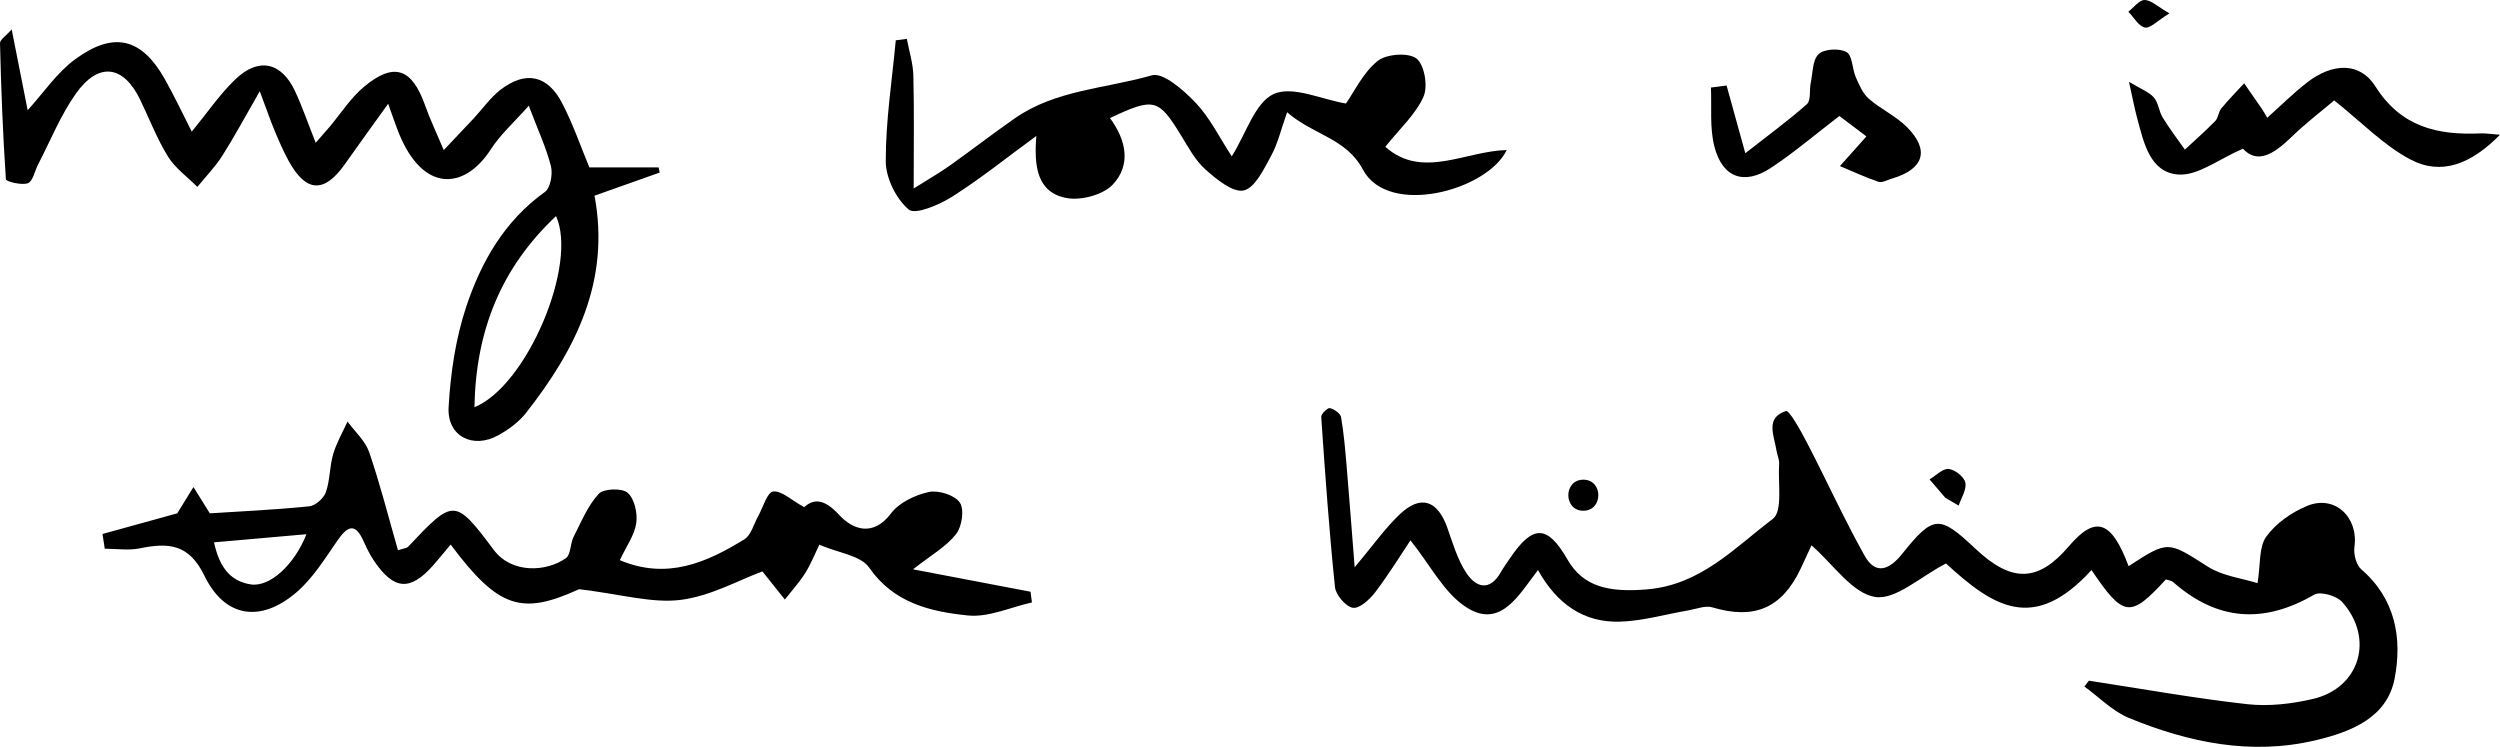
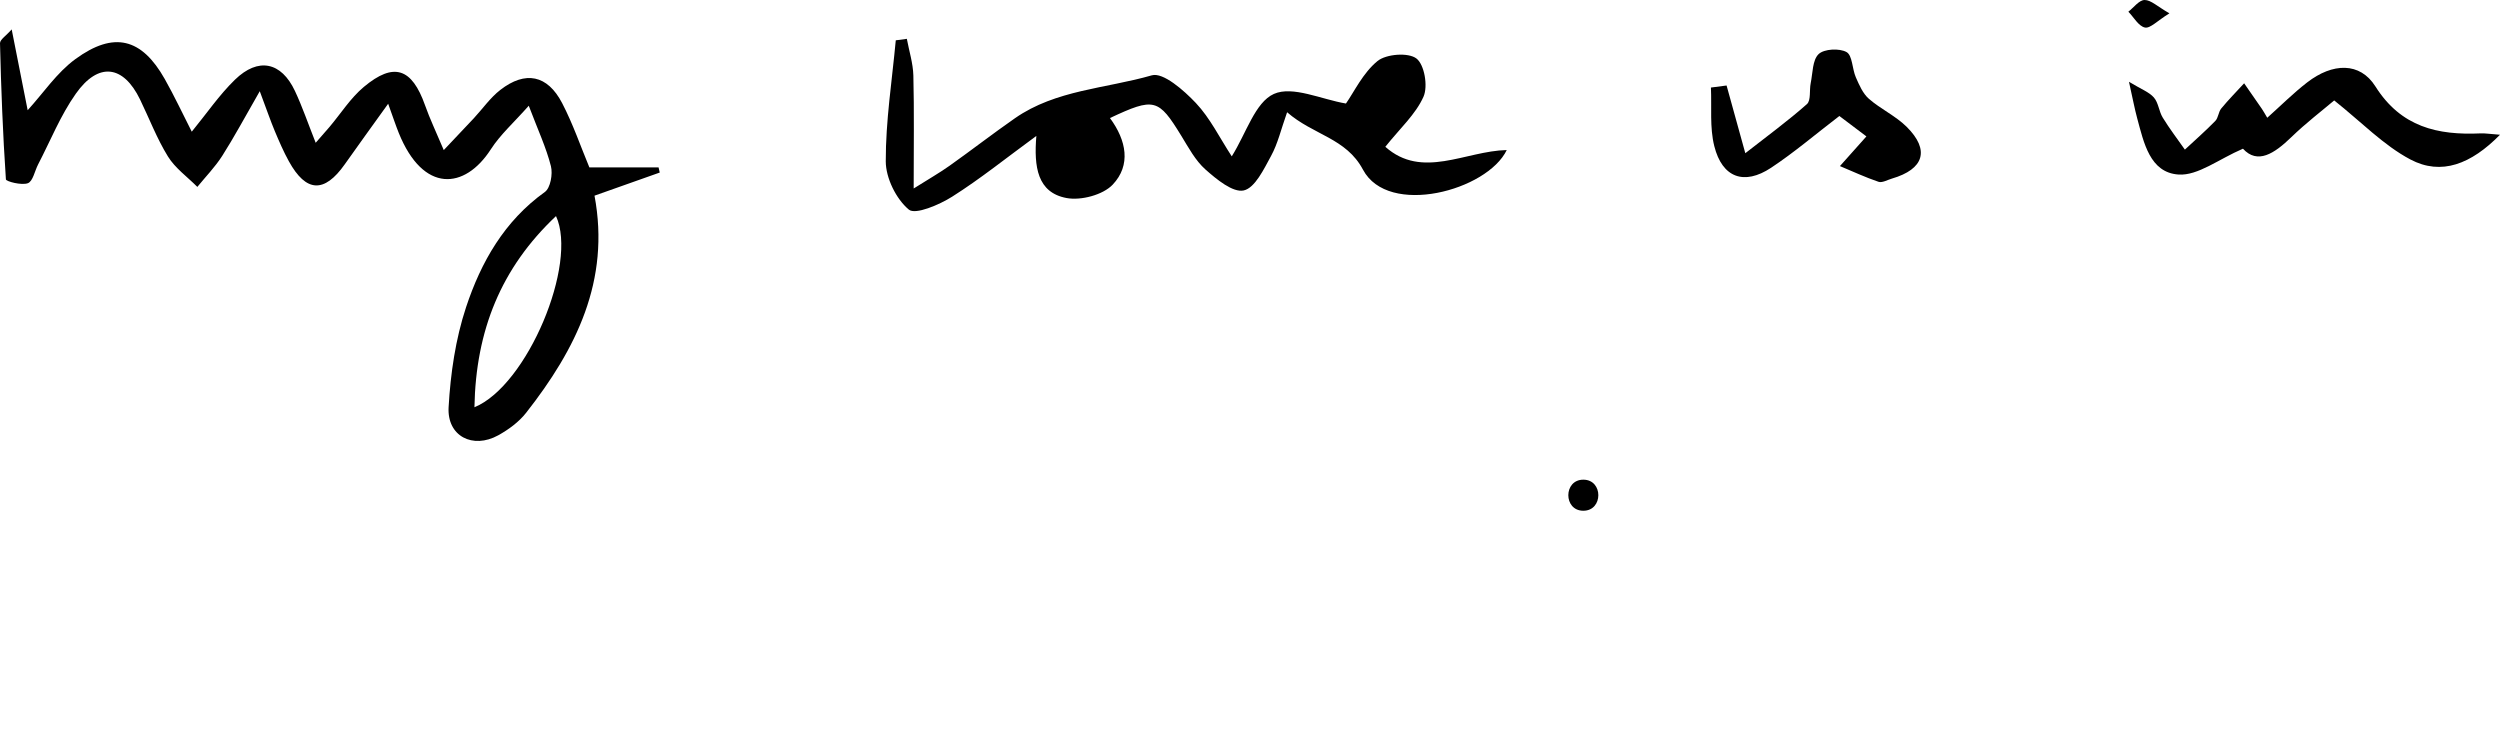
<svg xmlns="http://www.w3.org/2000/svg" enable-background="new 0 0 241.377 72.109" height="72.109" viewBox="0 0 241.377 72.109" width="241.377">
  <clipPath id="a">
    <path d="m0 0h241.377v72.109h-241.377z" />
  </clipPath>
  <path clip-path="url(#a)" d="m1.129 2.839c.57 2.883 1.062 5.376 1.542 7.803 1.51-1.654 2.814-3.625 4.606-4.935 3.73-2.726 6.405-2.017 8.63 1.922.938 1.661 1.746 3.394 2.608 5.086 1.44-1.758 2.651-3.544 4.169-5.019 2.253-2.189 4.473-1.719 5.791 1.085.717 1.526 1.262 3.132 2.005 5.005.506-.579.927-1.048 1.335-1.53 1.096-1.298 2.028-2.788 3.312-3.863 2.903-2.429 4.644-1.816 5.916 1.786.458 1.298 1.058 2.546 1.802 4.313 1.239-1.31 2.076-2.185 2.901-3.072.853-.916 1.585-1.982 2.561-2.739 2.419-1.876 4.55-1.451 5.967 1.274 1.058 2.035 1.805 4.23 2.631 6.211h6.681l.112.495c-2.085.739-4.17 1.478-6.298 2.232 1.541 8.196-1.789 14.83-6.602 20.962-.695.886-1.693 1.622-2.692 2.174-2.456 1.357-4.952.087-4.793-2.712.184-3.249.667-6.581 1.687-9.659 1.439-4.34 3.686-8.315 7.606-11.121.541-.387.778-1.732.586-2.491-.453-1.788-1.251-3.49-2.14-5.836-1.423 1.611-2.743 2.78-3.662 4.206-2.514 3.901-6.528 4.264-8.889-1.578-.288-.713-.527-1.446-1.024-2.82-1.625 2.265-2.921 4.046-4.189 5.846-1.975 2.803-3.733 2.727-5.397-.289-.515-.933-.94-1.92-1.354-2.904-.407-.971-.747-1.968-1.457-3.863-1.461 2.539-2.471 4.436-3.624 6.243-.684 1.072-1.594 2.002-2.403 2.996-.962-.969-2.139-1.806-2.837-2.935-1.071-1.733-1.803-3.672-2.698-5.514-1.613-3.32-4.021-3.633-6.202-.543-1.478 2.092-2.448 4.538-3.64 6.828-.326.628-.498 1.623-.986 1.807-.606.227-2.107-.17-2.121-.371-.296-4.374-.462-8.759-.569-13.143-.008-.349.583-.713 1.129-1.337m44.678 36.484c5.109-2.099 10.005-13.854 7.876-18.458-5.296 4.99-7.743 11.027-7.876 18.458" />
  <path clip-path="url(#a)" d="m107.167 11.397c1.598 2.162 2.049 4.549.264 6.431-.939.99-3.058 1.552-4.452 1.292-2.821-.525-3.166-3.007-2.918-5.997-2.93 2.144-5.43 4.16-8.129 5.866-1.243.786-3.556 1.773-4.183 1.248-1.229-1.025-2.224-3.047-2.228-4.659-.011-3.894.604-7.79.967-11.686l1.068-.143c.22 1.182.6 2.361.63 3.549.085 3.431.03 6.864.03 10.901 1.451-.914 2.494-1.507 3.467-2.198 2.122-1.506 4.18-3.103 6.316-4.589 3.942-2.744 8.786-2.861 13.209-4.139 1.091-.315 3.099 1.451 4.249 2.668 1.382 1.462 2.297 3.361 3.47 5.155 1.41-2.249 2.25-5.21 4.065-6.026 1.807-.813 4.593.528 6.96.926.79-1.124 1.639-2.952 3.047-4.102.838-.684 2.978-.846 3.759-.246.774.595 1.127 2.68.684 3.682-.752 1.701-2.273 3.065-3.689 4.843 3.56 3.171 7.713.406 11.724.313-1.884 3.915-11.435 6.486-13.881 1.896-1.633-3.064-4.784-3.33-7.326-5.545-.584 1.644-.895 3.026-1.55 4.222-.694 1.27-1.552 3.088-2.638 3.329-1.047.231-2.627-1.078-3.693-2.023-.975-.864-1.634-2.112-2.333-3.251-2.211-3.603-2.604-3.727-6.889-1.717" />
  <path clip-path="url(#a)" d="m241.377 13.01c-2.781 2.832-5.662 3.973-8.658 2.384-2.592-1.374-4.721-3.609-7.351-5.698-1.173.996-2.735 2.185-4.133 3.542-1.659 1.608-3.272 2.653-4.676 1.12-2.355 1.012-4.345 2.618-6.219 2.494-2.773-.183-3.354-3.083-3.993-5.431-.246-.908-.417-1.836-.794-3.525 1.178.716 1.944.988 2.407 1.52.442.508.485 1.338.852 1.936.653 1.068 1.42 2.067 2.139 3.094.986-.918 2.002-1.808 2.939-2.771.293-.3.297-.864.569-1.196.697-.846 1.47-1.629 2.213-2.437.574.825 1.15 1.649 1.72 2.478.146.214.268.444.512.851 1.312-1.172 2.511-2.372 3.842-3.404 2.47-1.915 5.107-1.99 6.6.377 2.476 3.924 6.007 4.724 10.158 4.535.421-.02.848.056 1.873.131" />
  <path clip-path="url(#a)" d="m166.703 8.255c.552 1.994 1.103 3.987 1.808 6.538 2.142-1.678 4.124-3.123 5.95-4.742.402-.358.223-1.338.363-2.02.202-.972.163-2.235.769-2.81.531-.504 2.008-.579 2.694-.192.572.322.538 1.621.895 2.434.324.738.674 1.562 1.257 2.072 1.137.995 2.589 1.654 3.652 2.709 2.259 2.245 1.676 4.092-1.432 5.001-.428.125-.93.427-1.281.309-1.271-.428-2.491-1.001-3.731-1.518.795-.891 1.589-1.781 2.557-2.866-.625-.472-1.697-1.282-2.611-1.971-2.325 1.78-4.367 3.527-6.593 5-2.604 1.724-4.716.961-5.483-2.089-.453-1.8-.239-3.767-.325-5.658.502-.066 1.007-.132 1.511-.197" />
  <path clip-path="url(#a)" d="m209.459 1.287c-1.169.721-1.858 1.479-2.364 1.372-.614-.129-1.073-.987-1.6-1.529.521-.405 1.041-1.127 1.566-1.13.613-.004 1.23.62 2.398 1.287" />
-   <path clip-path="url(#a)" d="m130.794 54.772c1.802-2.146 2.938-3.769 4.344-5.107 2.019-1.925 3.657-1.376 4.596 1.273.53 1.495.983 3.08 1.843 4.381.931 1.409 2.261 1.817 3.334-.081.264-.466.585-.901.885-1.346 2.203-3.267 3.613-3.232 5.544.131 1.526 2.658 4.026 3.186 7.673 2.883 5.204-.431 8.466-4.025 12.148-6.801.989-.747.488-3.481.616-5.308.03-.426-.185-.864-.257-1.302-.232-1.434-1.11-3.161.916-3.807.322-.104 1.446 1.929 2.032 3.059 1.882 3.625 3.574 7.353 5.565 10.915 1.037 1.857 2.358 1.383 3.588-.146 3.068-3.822 3.606-3.83 7.121-.523 3.492 3.288 6.048 3.22 8.998-.241 2.579-3.025 4.12-2.516 5.778 1.913 3.863-2.521 3.79-2.407 7.671.059 1.413.897 3.27 1.104 4.777 1.582.299-1.843.119-3.489.842-4.491.926-1.284 2.453-2.354 3.948-2.97 2.662-1.101 4.966 1.089 4.567 3.946-.099.699.164 1.75.661 2.18 3.324 2.87 3.957 6.69 3.219 10.542-.729 3.794-4.221 5.146-7.58 5.95-6.243 1.494-12.277.238-18.07-2.14-1.585-.651-2.877-2.007-4.304-3.039.145-.188.29-.376.435-.562 5.085.776 10.154 1.693 15.264 2.265 2.087.234 4.32-.021 6.38-.506 4.523-1.065 5.944-5.84 2.812-9.359-.533-.599-2.11-1.051-2.698-.709-4.887 2.843-9.368 2.532-13.614-1.204-.183-.16-.484-.186-.71-.267-3.446 3.76-4.082 3.676-7.183-.9-5.584 6.114-9.487 3.547-14.049-.637-2.448 1.254-4.875 3.561-6.857 3.229-2.208-.368-4.01-3.137-6.13-4.982-.212.458-.619 1.356-1.041 2.249-1.81 3.831-4.49 4.953-8.529 3.741-.682-.204-1.542.158-2.315.291-2.203.375-4.395 1.022-6.604 1.09-3.505.105-6.099-1.711-7.916-4.986-1.857 2.419-3.592 5.659-6.842 3.646-2.213-1.372-3.555-4.137-5.474-6.51-.861 1.289-2.036 3.203-3.384 4.988-.53.702-1.523 1.617-2.169 1.522-.687-.103-1.654-1.241-1.733-2.005-.565-5.464-.951-10.945-1.328-16.426-.02-.282.624-.898.834-.849.422.102 1.021.513 1.083.876.273 1.583.405 3.193.542 4.797.253 2.996.478 5.996.771 9.696" />
-   <path clip-path="url(#a)" d="m59.845 54.084c4.536 1.92 8.368.245 12.028-2.016.655-.405.899-1.471 1.329-2.232.475-.842.859-2.295 1.442-2.379.795-.114 1.74.818 3 1.51.955-.866 1.98-.78 3.385.755 1.25 1.366 3.242 2.183 5.01-.164.782-1.037 2.321-1.769 3.645-2.055.926-.201 2.501.299 2.989 1.021.453.67.206 2.322-.367 3.049-.954 1.211-2.414 2.028-4.152 3.396 4.029.77 7.687 1.467 11.344 2.163.046.346.092.689.137 1.034-2.064.459-4.186 1.462-6.181 1.258-3.61-.37-7.154-1.184-9.547-4.635-.808-1.164-2.964-1.403-4.801-2.193-.452.927-.825 1.888-1.366 2.743-.57.901-1.302 1.702-1.962 2.546-.7-.876-1.399-1.753-2.166-2.715-2.281.839-5.011 2.39-7.892 2.749-2.769.346-5.694-.537-9.805-1.032-5.502 2.506-7.757 1.919-12.405-4.312-.576.689-1.107 1.354-1.671 1.993-2.231 2.524-3.803 2.419-5.721-.412-.398-.588-.717-1.237-1.006-1.888-.813-1.825-1.546-1.503-2.536-.072-1.214 1.752-2.376 3.648-3.97 5.009-3.443 2.939-6.897 2.443-8.866-1.615-1.508-3.108-3.498-3.205-6.246-2.646-1.084.22-2.251.036-3.38.036-.073-.475-.145-.949-.217-1.424 2.356-.65 4.712-1.302 7.217-1.993.4-.65.982-1.596 1.564-2.54.468.752.936 1.505 1.58 2.54 3.001-.193 6.314-.344 9.607-.678.592-.06 1.392-.777 1.598-1.363.407-1.16.354-2.475.701-3.663.319-1.095.915-2.109 1.388-3.158.716.979 1.717 1.862 2.092 2.956 1.063 3.104 1.87 6.297 2.781 9.469.637-.205.855-.208.959-.318 4.404-4.67 4.517-4.755 8.283.279 1.753 2.342 5.123 2.117 6.97.805.485-.344.408-1.394.738-2.044.732-1.441 1.368-3.011 2.435-4.172.471-.513 2.258-.567 2.792-.097.661.582.969 1.977.828 2.933-.172 1.171-.966 2.252-1.585 3.572m-39.181-1.72c.482 2.216 1.435 3.726 3.531 4.059 1.868.298 4.246-1.922 5.391-4.844-2.889.254-5.731.504-8.922.785" />
-   <path clip-path="url(#a)" d="m187.818 48.057c-.506-.591-1.012-1.183-1.518-1.772.616-.366 1.264-1.062 1.841-1.007.604.057 1.494.758 1.614 1.315.143.666-.398 1.477-.644 2.225-.43-.254-.861-.507-1.293-.761" />
  <path clip-path="url(#a)" d="m152.872 49.313c1.93 0 1.933-3 0-3-1.931 0-1.934 3 0 3" />
</svg>